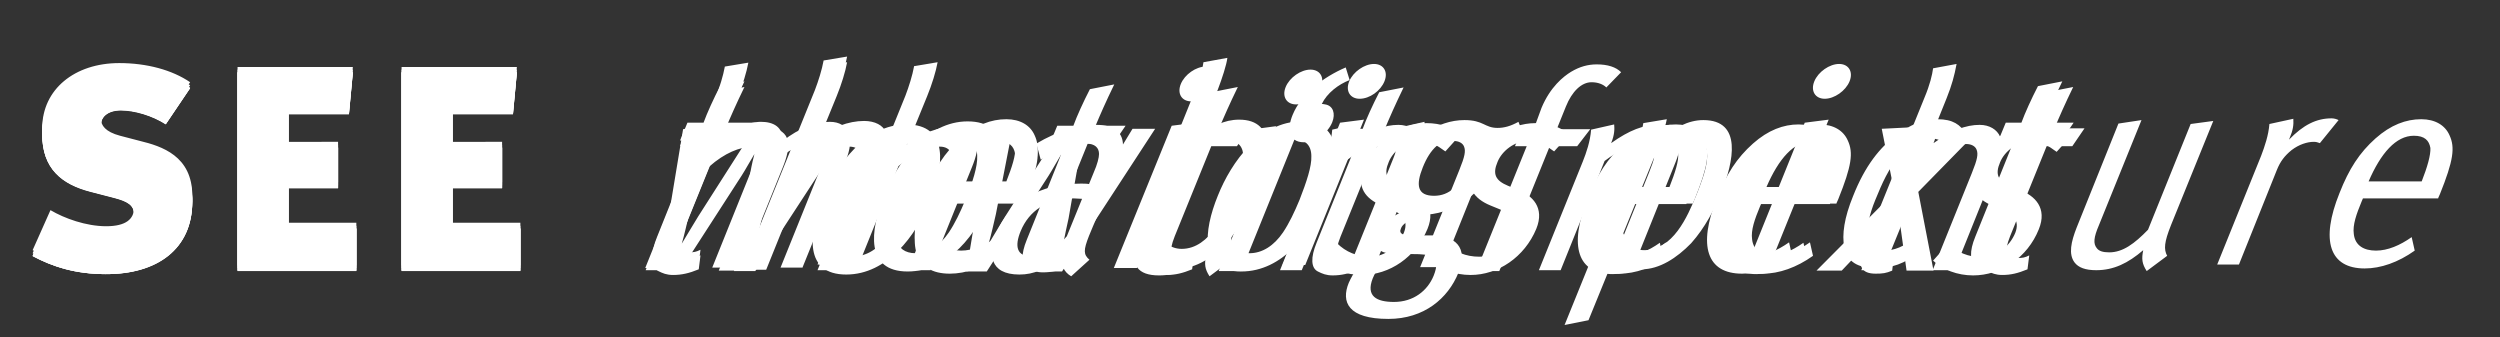
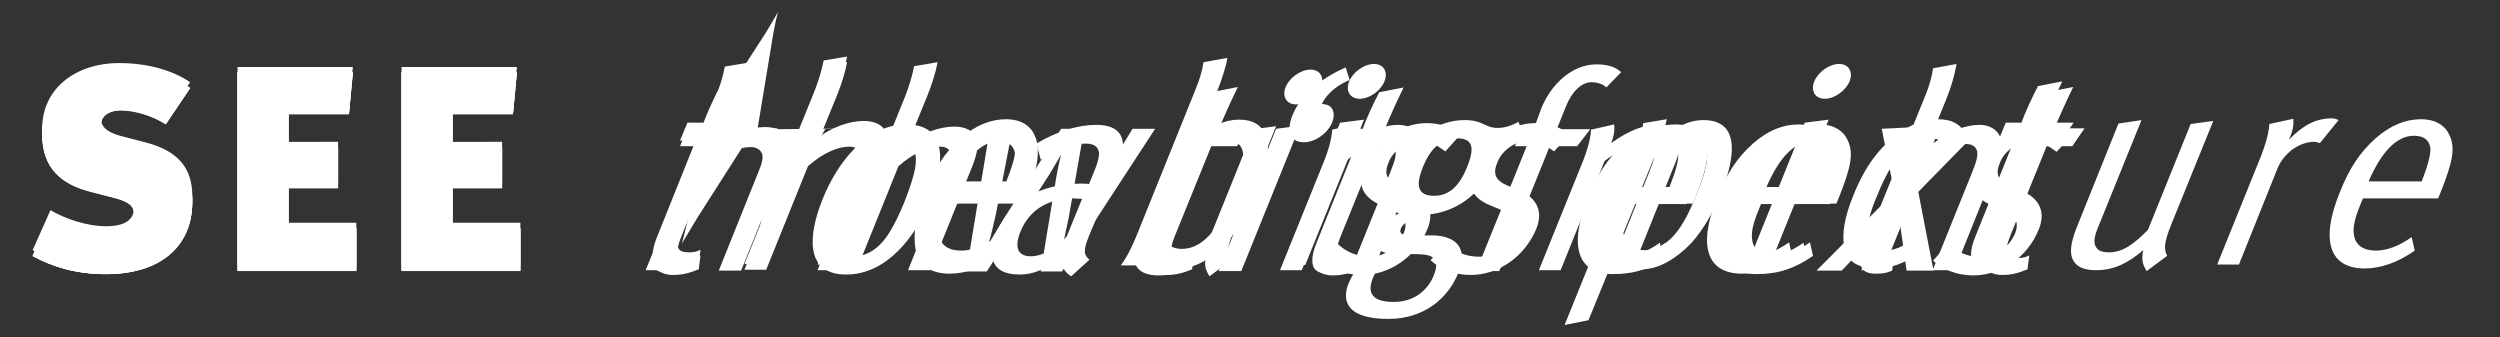
<svg xmlns="http://www.w3.org/2000/svg" version="1.1" x="0px" y="0px" viewBox="0 0 574.6 77.5" style="enable-background:new 0 0 574.6 77.5;" xml:space="preserve">
  <rect x="0" y="0" width="574.6" height="77.5" fill="#333333" stroke="none" />
  <style type="text/css">
	.st0{fill:#FFFFFF;}
</style>
  <g id="SEE_motion">
    <g>
-       <path class="st0" d="M331.5,61.6l10-24.9c0.9-2.2,1.3-4.3,0.5-5.9c-0.7-1.6-2.4-2.7-4.7-2.7c-3.1,0-6.4,1.2-10.6,4.2    c0.8-1.9,0.8-3.3,0.7-4.3l-5.3,1.2c-0.2,2.7-1.1,5.3-1.9,7.3l-10.1,25h5l10.1-25.1c3.1-2.4,6.8-4,8.9-4c1.2,0,2.1,0.5,2.4,1.3    c0.4,1,0.2,2.2-1.1,5.4l-9,22.3H331.5z M298.7,45.9c-1.2,2.9-2.4,5.4-3.8,7.5c-2.1,3.1-4.8,4.8-7.7,4.8c-2.4,0-4-1.2-4.2-3.1    c-0.2-2.2,1.1-6.7,2.7-10.8c1.4-3.5,3.1-6.7,4.9-8.8c1.8-2.2,4.4-3.5,6.8-3.5c2.4,0,4,1.2,4,3.9C301.5,38.2,300.3,41.8,298.7,45.9     M304.5,45.6c3.3-8.1,4.5-17.7-5.4-17.7c-9.4,0-16.1,9.3-19.2,17.1c-3.3,8.1-4.3,17.4,5.4,17.4C294.8,62.4,301.3,53.6,304.5,45.6     M279.5,19.3c0.9-2.2-0.2-4-2.4-4c-2.2,0-4.8,1.8-5.7,4c-0.9,2.2,0.2,4,2.4,4C276.1,23.3,278.6,21.6,279.5,19.3 M261.3,61.6    l13.5-33.4l-5.5,0.7L256,61.6H261.3z M245.6,61.3l0.4-3.2c-1,0.5-1.5,0.6-2.7,0.6c-2.7,0-3.2-1.2-1.7-5l8.4-20.7h5.9l2.8-4.1h-6.9    c1-2.4,2.4-5.6,4.3-9.5l-5.6,1.1c-1.5,2.9-3,6.2-3.8,8.4H243l-1.7,4.1h3.6L236,55.1c-1.4,3.4-1.3,5.8,0.3,6.6    c1,0.5,1.9,0.9,3.4,0.9C241.7,62.6,243.4,62.2,245.6,61.3 M221.9,45.9c-1.2,2.9-2.4,5.4-3.8,7.5c-2.1,3.1-4.8,4.8-7.7,4.8    c-2.4,0-4-1.2-4.2-3.1c-0.2-2.2,1.1-6.7,2.7-10.8c1.4-3.5,3.1-6.7,4.9-8.8c1.8-2.2,4.4-3.5,6.8-3.5c2.4,0,4,1.2,4,3.9    C224.7,38.2,223.6,41.8,221.9,45.9 M227.8,45.6c3.3-8.1,4.5-17.7-5.4-17.7c-9.4,0-16.1,9.3-19.2,17.1c-3.3,8.1-4.3,17.4,5.4,17.4    C218.1,62.4,224.6,53.6,227.8,45.6 M184.4,61.6l10-24.7c2.1-5.1,0.8-8.9-3.7-8.9c-3.1,0-7,1.4-10.8,4.4c0.1-3.2-2.1-4.4-5-4.4    c-3.1,0-7,1.9-10,4.3c0.6-1.5,0.8-2.7,0.8-4.3l-5.5,1.4c-0.1,1.8-0.6,4.1-1.8,7.1l-10.1,25.1h4.9l10.2-25.1c4-2.7,6.3-3.7,8.3-3.7    c1.3,0,2.1,0.2,2.4,1c0.3,0.9-0.2,2.3-0.9,4.1l-9.5,23.6h5.1l10.2-25.2c3.9-2.7,6.2-3.8,8.6-3.8c2.3,0,2.9,1.5,1.6,4.7l-9.8,24.3    H184.4z M119.6,61.6v-9.7H104v-9.3h11.4v-9.3H104v-7.7h13.9l0.9-9.6H92.3v45.6H119.6z M81.9,61.6v-9.7H66.3v-9.3h11.4v-9.3H66.3    v-7.7h13.9l0.9-9.6H54.6v45.6H81.9z M44.2,45.7c0-9.2-7.1-11.4-12-12.6l-4.6-1.2c-3.4-0.9-4.4-2.4-4.4-3.9c0-1.8,1.6-3.3,4.6-3.3    c3.1,0,7.2,1.2,10.3,3.2l5.6-8.3c-4.1-2.8-9.9-4.4-16.3-4.4c-10.2,0-17.7,6-17.7,15c0,7.9,4.5,11.5,11.1,13.2l5.4,1.4    c3.1,0.8,4.6,1.7,4.6,3.7c0,2.5-1.8,4.2-6.4,4.2c-4.6,0-9.6-1.8-12.8-3.7l-4.1,9.2c4.6,2.4,9.9,4.1,16.8,4.1    C36.1,62.4,44.2,56.6,44.2,45.7" />
-     </g>
+       </g>
  </g>
  <g id="SEE_the_big_picture">
    <g>
      <path class="st0" d="M556.6,41.7h-12.2c2.8-6.5,6.3-10.5,10.4-10.5c2.5,0,3.5,1.1,3.8,2.8C558.7,35.6,557.9,38.4,556.6,41.7     M560.4,45.5l0.4-0.9c3.1-7.7,3.5-10.7,2.2-13.5c-1-2.3-3.3-3.7-6.5-3.7c-3.5,0-7,1.3-10.5,4.4c-3.7,3.3-6.1,7-8.3,12.6    c-4.4,10.9-2.3,17.3,5.8,17.3c3.7,0,7.7-1.4,11.5-4.1l-0.7-3.1c-2.7,1.9-5.5,3.1-8.2,3.1c-2.7,0-4.8-1.1-5.1-3.8    c-0.3-2.1,0.6-4.6,1.8-7.5l0.3-0.7H560.4z M537.5,27.6c-0.4-0.2-1-0.4-1.6-0.4c-3.5,0-6.5,1.5-9.8,4.9l0.2-0.5    c0.7-1.6,0.9-2.9,0.8-4.3l-5.5,1.2c-0.2,2.6-1.1,5.2-1.9,7.3l-10.1,25h5l8.7-21.7c0.8-2,1.8-3.3,3.4-4.6c1.7-1.3,3.6-1.9,5.1-1.9    c0.5,0,0.9,0.1,1.4,0.3L537.5,27.6z M498.1,58.8c-0.8-1.5-0.7-3.1,0.9-7.1l9.7-23.9l-5.2,0.7l-9.8,24.3c-3.1,3.2-5.8,5.2-8.9,5.2    c-1.5,0-2.4-0.3-2.9-1c-0.8-1-0.7-2.4,0.5-5.2l9.8-24.2l-5.3,0.8l-9.6,23.9c-1.3,3.3-1.9,6.1-0.5,8c0.9,1.2,2.5,1.8,5,1.8    c4,0,7.3-1.6,10.8-4.6c-0.4,2-0.3,3.1,0.8,4.8L498.1,58.8z M463.5,60.6l0.4-3.2c-1,0.5-1.5,0.6-2.7,0.6c-2.7,0-3.2-1.2-1.7-5    l8.4-20.7h5.9l2.8-4.1h-6.9c1-2.4,2.4-5.6,4.3-9.5l-5.6,1.1c-1.5,2.9-3,6.2-3.8,8.4h-3.6l-1.7,4.1h3.6l-8.9,22.1    c-1.4,3.4-1.3,5.8,0.3,6.6c1,0.5,1.9,0.9,3.4,0.9C459.7,62,461.4,61.5,463.5,60.6 M441.7,57.6l-1.5-3.1c-2.5,2.2-4.9,3.1-7.2,3.1    c-4.5,0-4.7-5-2-11.6c1.6-3.9,3-7.2,5.8-10.5c2.1-2.4,4.3-3.7,6.6-3.7c2.2,0,3.4,0.7,4.5,2.3l3.9-3.4c-1.2-2-2.9-3.3-6.5-3.3    c-3.1,0-6.3,1.2-9.5,3.7c-3.7,2.8-7.1,6.9-9.9,14c-2,4.9-2.6,8.8-2,11.8c0.7,3.3,3.1,4.7,7.2,4.7    C434.6,61.7,437.7,60.7,441.7,57.6 M425.1,18.7c0.9-2.2-0.2-4-2.4-4c-2.2,0-4.8,1.8-5.7,4c-0.9,2.2,0.2,4,2.4,4    C421.6,22.7,424.2,20.9,425.1,18.7 M406.8,60.9l13.5-33.4l-5.5,0.7l-13.2,32.7H406.8z M389.9,44.8c-2.1,5.1-5.4,12.7-12,12.7    c-2.8,0-3.9-1.8-4.8-3.9l7-17.2c2.9-2.4,5.5-4.2,8.8-4.2C394.9,32.2,391.7,40.3,389.9,44.8 M395.6,44.3c2.9-7.2,4.9-16.7-4.1-16.7    c-3.5,0-6.7,1.8-9.9,4.4c0.6-1.5,1.3-3.3,1.5-4.6l-5.4,0.9c-0.4,2.4-1.3,5-2.3,7.4l-15.8,39l5.5-1.1l6.2-15.2c1.3,2,2.9,3.5,6,3.5    c4.1,0,8.1-2.6,11.4-6C391.9,52.3,394,48.2,395.6,44.3 M337.2,38.4c-1.7,4.2-4,6.6-7.6,6.6c-3.9,0-4.2-2.5-2.6-6.5    c1.7-4.3,4.2-6.7,7.9-6.7C338.7,31.8,338.9,34.1,337.2,38.4 M350.4,31.5L349,28c-1.8,1-3.3,1.4-4.8,1.4c-3,0-3.2-1.8-7.6-1.8    c-6.3,0-12.6,4.3-15.3,11.1c-1.7,4.3-0.5,8,2.7,9.4c-4.3,1.4-6.4,3.2-7.4,5.6c-1.2,2.9,0.2,4.6,3.7,4.6c1.5,0,2.5,0.1,4.4,0.1    c3.9,0,6.7,0.3,4.8,5c-1.4,3.4-4.6,6-9.1,6c-4,0-6.5-1.3-4.9-5.4c0.4-1,1.1-2.2,1.8-2.9l-5.3,0.4c-0.9,1.3-1.5,2.4-2,3.5    c-1.8,4.4-0.2,8.3,9.1,8.3c8.2,0,13.7-4.7,16.1-10.6c2.4-5.9-0.8-8.6-6.2-8.6h-5c-1.3,0-2.6-0.3-2-1.6c0.3-0.9,1.5-1.8,4.4-3.1    c7.9,0,14-4.8,16.5-11c0.8-2.1,0.9-3.9,0.5-5.4c0.3,0.1,1,0.3,1.8,0.3C346.8,33.1,348.3,32.8,350.4,31.5 M318.2,18.7    c0.9-2.2-0.2-4-2.4-4c-2.2,0-4.8,1.8-5.7,4c-0.9,2.2,0.2,4,2.4,4C314.8,22.7,317.3,20.9,318.2,18.7 M300,60.9l13.5-33.4l-5.5,0.7    l-13.2,32.7H300z M283.7,43.9c-1.9,4.7-5.5,13.3-12.1,13.3c-2.5,0-4.5-1.6-5-3.6l7-17.4c2.3-2.2,5.5-3.9,8.2-3.9    C288,32.2,285.5,39.2,283.7,43.9 M289.1,44.1c2.9-7.1,4.5-16.6-4.3-16.6c-3.4,0-6.3,1.5-9.5,4.1c0.5-1.1,1-2.2,1.5-3.3l3.1-7.7    c1-2.6,2-5.7,2.2-7.3l-5.5,1c-0.2,1.6-0.8,3.9-2,6.7l-12.9,32c-1,2.5-2.3,5.6-4.1,8h4.9c0.9-1.1,1.5-2,2.1-3.3    c0.7,2.7,2.7,4.1,5.9,4.1C279.5,61.7,286.3,51.1,289.1,44.1 M231.3,41.7h-12.2c2.8-6.5,6.3-10.5,10.4-10.5c2.5,0,3.5,1.1,3.8,2.8    C233.5,35.6,232.6,38.4,231.3,41.7 M235.2,45.5l0.4-0.9c3.1-7.7,3.5-10.7,2.2-13.5c-1-2.3-3.3-3.7-6.5-3.7c-3.5,0-7,1.3-10.5,4.4    c-3.7,3.3-6.1,7-8.3,12.6c-4.4,10.9-2.3,17.3,5.8,17.3c3.7,0,7.7-1.4,11.5-4.1l-0.7-3.1c-2.7,1.9-5.5,3.1-8.2,3.1    c-2.7,0-4.8-1.1-5.1-3.8c-0.3-2.1,0.6-4.6,1.8-7.5l0.3-0.7H235.2z M193,60.9l9.6-23.8c0.9-2.2,1.7-4.9,1-6.7    c-0.6-1.6-2.5-2.6-5-2.6c-3.6,0-7.5,1.5-11,4.1c0.7-1.3,1.2-2.5,1.8-4l2.9-7.1c1.1-2.7,2-5.6,2.4-7.8l-5.4,0.9    c-0.4,2.2-1.2,4.7-2,6.8l-16.2,40h5l9.6-23.8c3.6-3.2,7.1-4.5,9.5-4.5c1.4,0,2.2,0.6,2.6,1.4c0.4,0.9,0.1,2.3-0.9,4.6l-9,22.4H193    z M160.6,60.6l0.4-3.2c-1,0.5-1.5,0.6-2.7,0.6c-2.7,0-3.2-1.2-1.7-5l8.4-20.7h5.9l2.8-4.1h-6.9c1-2.4,2.4-5.6,4.3-9.5l-5.6,1.1    c-1.5,2.9-3,6.2-3.8,8.4H158l-1.7,4.1h3.6L151,54.5c-1.4,3.4-1.3,5.8,0.3,6.6c1,0.5,1.9,0.9,3.4,0.9    C156.7,62,158.4,61.5,160.6,60.6 M119.6,60.9v-9.7H104v-9.3h11.4v-9.3H104V25h13.9l0.9-9.6H92.3v45.6H119.6z M81.9,60.9v-9.7H66.3    v-9.3h11.4v-9.3H66.3V25h13.9l0.9-9.6H54.6v45.6H81.9z M44.2,45c0-9.2-7.1-11.4-12-12.6l-4.6-1.2c-3.4-0.9-4.4-2.4-4.4-3.9    c0-1.8,1.6-3.3,4.6-3.3c3.1,0,7.2,1.2,10.3,3.2l5.6-8.3c-4.1-2.8-9.9-4.4-16.3-4.4c-10.2,0-17.7,6-17.7,15    c0,7.9,4.5,11.5,11.1,13.2l5.4,1.4c3.1,0.8,4.6,1.7,4.6,3.7c0,2.5-1.8,4.2-6.4,4.2c-4.6,0-9.6-1.8-12.8-3.7l-4.1,9.2    c4.6,2.4,9.9,4.1,16.8,4.1C36.1,61.7,44.2,56,44.2,45" />
    </g>
  </g>
  <g id="See_the_unseen">
    <g>
      <path class="st0" d="M449.2,62.2l10-24.9c0.9-2.2,1.3-4.3,0.5-5.9c-0.7-1.6-2.4-2.7-4.7-2.7c-3.1,0-6.4,1.2-10.6,4.2    c0.8-1.9,0.8-3.3,0.7-4.3l-5.3,1.2c-0.2,2.7-1.1,5.3-1.9,7.3l-10.1,25h5L443,37.1c3.1-2.4,6.8-4,8.9-4c1.2,0,2.1,0.5,2.4,1.3    c0.4,1,0.2,2.2-1.1,5.4l-9,22.3H449.2z M418.3,43H406c2.8-6.5,6.3-10.5,10.4-10.5c2.5,0,3.5,1.1,3.8,2.8    C420.4,36.8,419.6,39.6,418.3,43 M422.1,46.7l0.4-0.9c3.1-7.7,3.5-10.7,2.2-13.5c-1-2.3-3.3-3.7-6.5-3.7c-3.5,0-7,1.3-10.5,4.4    c-3.7,3.3-6.1,7-8.3,12.6c-4.4,10.9-2.3,17.3,5.8,17.3c3.7,0,7.7-1.4,11.5-4.1l-0.7-3.1c-2.7,1.9-5.5,3.1-8.2,3.1    c-2.7,0-4.8-1.1-5.1-3.8c-0.3-2.1,0.6-4.6,1.8-7.5l0.3-0.7H422.1z M385.2,43H373c2.8-6.5,6.3-10.5,10.4-10.5    c2.5,0,3.5,1.1,3.8,2.8C387.4,36.8,386.5,39.6,385.2,43 M389.1,46.7l0.4-0.9c3.1-7.7,3.5-10.7,2.2-13.5c-1-2.3-3.3-3.7-6.5-3.7    c-3.5,0-7,1.3-10.5,4.4c-3.7,3.3-6.1,7-8.3,12.6c-4.4,10.9-2.3,17.3,5.8,17.3c3.7,0,7.7-1.4,11.5-4.1l-0.7-3.1    c-2.7,1.9-5.5,3.1-8.2,3.1c-2.7,0-4.8-1.1-5.1-3.8c-0.3-2.1,0.6-4.6,1.8-7.5l0.3-0.7H389.1z M353.1,52.6c2-4.9-0.9-7.7-4.3-9    l-2.2-0.9c-2.9-1.2-3.6-2.7-2.4-5.5c1-2.5,3.9-4.8,7-4.8c2.5,0,4.1,1,6,2.4l3.5-3.9c-1.8-1.6-4.6-2.6-7.8-2.6    c-6,0-11.9,4.1-14.4,10.1c-1.9,4.6,0.4,7.3,4,8.8l2.2,0.9c2.4,1,4.1,2.4,3,5.3c-1.3,3.2-4.4,5.6-7.7,5.6c-3.1,0-5.7-1.1-7.7-3.1    l-3.5,3.9c2.2,2.1,5.6,3.4,9.2,3.4C344.3,63.2,350.4,59.1,353.1,52.6 M315.6,62.2l10-24.9c0.9-2.2,1.3-4.3,0.5-5.9    c-0.7-1.6-2.4-2.7-4.7-2.7c-3.1,0-6.4,1.2-10.6,4.2c0.8-1.9,0.8-3.3,0.7-4.3l-5.3,1.2c-0.2,2.7-1.1,5.3-1.9,7.3l-10.1,25h5    l10.1-25.1c3.1-2.4,6.8-4,8.9-4c1.2,0,2.1,0.5,2.4,1.3c0.4,1,0.2,2.2-1.1,5.4l-9,22.3H315.6z M282.7,60c-0.8-1.5-0.7-3.1,0.9-7.1    l9.7-23.9l-5.2,0.7l-9.8,24.3c-3.1,3.2-5.8,5.2-8.9,5.2c-1.5,0-2.4-0.3-2.9-1c-0.8-1-0.7-2.4,0.5-5.2l9.8-24.2l-5.3,0.8l-9.6,23.9    c-1.3,3.3-1.9,6.1-0.5,8c0.9,1.2,2.5,1.8,5,1.8c4,0,7.3-1.6,10.8-4.6c-0.4,2-0.3,3.1,0.8,4.8L282.7,60z M231.3,43h-12.2    c2.8-6.5,6.3-10.5,10.4-10.5c2.5,0,3.5,1.1,3.8,2.8C233.5,36.8,232.6,39.6,231.3,43 M235.2,46.7l0.4-0.9    c3.1-7.7,3.5-10.7,2.2-13.5c-1-2.3-3.3-3.7-6.5-3.7c-3.5,0-7,1.3-10.5,4.4c-3.7,3.3-6.1,7-8.3,12.6c-4.4,10.9-2.3,17.3,5.8,17.3    c3.7,0,7.7-1.4,11.5-4.1l-0.7-3.1c-2.7,1.9-5.5,3.1-8.2,3.1c-2.7,0-4.8-1.1-5.1-3.8c-0.3-2.1,0.6-4.6,1.8-7.5l0.3-0.7H235.2z     M193,62.2l9.6-23.8c0.9-2.2,1.7-4.9,1-6.7c-0.6-1.6-2.5-2.6-5-2.6c-3.6,0-7.5,1.5-11,4.1c0.7-1.3,1.2-2.5,1.8-4l2.9-7.1    c1.1-2.7,2-5.6,2.4-7.8l-5.4,0.9c-0.4,2.2-1.2,4.7-2,6.8l-16.2,40h5l9.6-23.8c3.6-3.2,7.1-4.5,9.5-4.5c1.4,0,2.2,0.6,2.6,1.4    c0.4,0.9,0.1,2.3-0.9,4.6l-9,22.4H193z M160.6,61.9l0.4-3.2c-1,0.5-1.5,0.6-2.7,0.6c-2.7,0-3.2-1.2-1.7-5l8.4-20.7h5.9l2.8-4.1    h-6.9c1-2.4,2.4-5.6,4.3-9.5l-5.6,1.1c-1.5,2.9-3,6.2-3.8,8.4H158l-1.7,4.1h3.6L151,55.7c-1.4,3.4-1.3,5.8,0.3,6.6    c1,0.5,1.9,0.9,3.4,0.9C156.7,63.2,158.4,62.8,160.6,61.9 M119.6,62.2v-9.7H104v-9.3h11.4v-9.3H104v-7.7h13.9l0.9-9.6H92.3v45.6    H119.6z M81.9,62.2v-9.7H66.3v-9.3h11.4v-9.3H66.3v-7.7h13.9l0.9-9.6H54.6v45.6H81.9z M44.2,46.3c0-9.2-7.1-11.4-12-12.6l-4.6-1.2    c-3.4-0.9-4.4-2.4-4.4-3.9c0-1.8,1.6-3.3,4.6-3.3c3.1,0,7.2,1.2,10.3,3.2l5.6-8.3c-4.1-2.8-9.9-4.4-16.3-4.4    c-10.2,0-17.7,6-17.7,15c0,7.9,4.5,11.5,11.1,13.2l5.4,1.4c3.1,0.8,4.6,1.7,4.6,3.7c0,2.5-1.8,4.2-6.4,4.2    c-4.6,0-9.6-1.8-12.8-3.7l-4.1,9.2C12,61.3,17.4,63,24.3,63C36.1,63,44.2,57.2,44.2,46.3" />
    </g>
  </g>
  <g id="SEE_how_it_feels">
    <g>
      <path class="st0" d="M468.6,52.7c2-4.9-0.9-7.7-4.3-9l-2.2-0.9c-2.9-1.2-3.6-2.7-2.4-5.5c1-2.5,3.9-4.8,7-4.8c2.5,0,4.1,1,6,2.4    l3.5-3.9c-1.8-1.6-4.6-2.6-7.8-2.6c-6,0-11.9,4.1-14.4,10.1c-1.9,4.6,0.4,7.3,4,8.8l2.2,0.9c2.4,1,4.1,2.4,3,5.3    c-1.3,3.2-4.4,5.6-7.7,5.6c-3.1,0-5.7-1.1-7.7-3.1l-3.5,3.9c2.2,2.1,5.6,3.4,9.2,3.4C459.9,63.3,466,59.2,468.6,52.7 M434.9,62.2    l0.4-3.5c-0.4,0.1-0.6,0.1-0.8,0.1c-1.4,0-1.4-0.8-0.2-3.7l13.1-32.5c1.2-3,1.8-5.2,2.3-7.9l-5.4,1c-0.2,1.5-0.7,3.7-2,6.8    l-13.7,33.8c-1,2.6-1.3,4.1-0.7,5.2c0.5,1,1.6,1.4,3.2,1.4C432.7,62.9,433.5,62.8,434.9,62.2 M416.8,43h-12.2    c2.8-6.5,6.3-10.5,10.4-10.5c2.5,0,3.5,1.1,3.8,2.8C418.9,36.9,418,39.7,416.8,43 M420.6,46.8l0.4-0.9c3.1-7.7,3.5-10.7,2.2-13.5    c-1-2.3-3.3-3.7-6.5-3.7c-3.5,0-7,1.3-10.5,4.4c-3.7,3.3-6.1,7-8.3,12.6c-4.4,10.9-2.3,17.3,5.8,17.3c3.7,0,7.7-1.4,11.5-4.1    l-0.7-3.1c-2.7,1.9-5.5,3.1-8.2,3.1c-2.7,0-4.8-1.1-5.1-3.8c-0.3-2.1,0.6-4.6,1.8-7.5l0.3-0.7H420.6z M383.7,43h-12.2    c2.8-6.5,6.3-10.5,10.4-10.5c2.5,0,3.5,1.1,3.8,2.8C385.9,36.9,385,39.7,383.7,43 M387.6,46.8l0.4-0.9c3.1-7.7,3.5-10.7,2.2-13.5    c-1-2.3-3.3-3.7-6.5-3.7c-3.5,0-7,1.3-10.5,4.4c-3.7,3.3-6.1,7-8.3,12.6c-4.4,10.9-2.3,17.3,5.8,17.3c3.7,0,7.7-1.4,11.5-4.1    l-0.7-3.1c-2.7,1.9-5.5,3.1-8.2,3.1c-2.7,0-4.8-1.1-5.1-3.8c-0.3-2.1,0.6-4.6,1.8-7.5l0.3-0.7H387.6z M372.6,16.6    c-1.2-1.2-3.1-1.8-5.6-1.8c-2,0-3.9,0.5-5.9,1.7c-1.8,1.1-4.8,3.5-6.8,8.3c-0.2,0.5-1.3,3.5-1.8,4.9h-2.7l-1.6,3.9h2.7l-11.6,28.7    h5.3l11.6-28.7h6.3l3-3.9h-7.7l2.1-5.2c1.4-3.5,3.6-5.6,5.9-5.6c1.5,0,2.7,0.5,3.4,1.2L372.6,16.6z M312.1,62l0.4-3.2    c-1,0.5-1.5,0.6-2.7,0.6c-2.7,0-3.2-1.2-1.7-5l8.4-20.7h5.9l2.8-4.1h-6.9c1-2.4,2.4-5.6,4.3-9.5l-5.6,1.1c-1.5,2.9-3,6.2-3.8,8.4    h-3.6l-1.7,4.1h3.6l-8.9,22.1c-1.4,3.4-1.3,5.8,0.3,6.6c1,0.5,1.9,0.9,3.4,0.9C308.3,63.3,310,62.9,312.1,62 M303.6,20    c0.9-2.2-0.2-4-2.4-4s-4.8,1.8-5.7,4c-0.9,2.2,0.2,4,2.4,4C300.1,24,302.7,22.2,303.6,20 M285.3,62.3l13.5-33.4l-5.5,0.7    l-13.2,32.7H285.3z M265.5,29.6h-5.2l-12.6,20.7c-0.5,0.7-2.6,4.6-3.4,6.1c0.5-2.6,0.9-4.4,1.3-6.2l3.6-20.6h-5.3L231,49.8    c-0.7,1.2-2.7,4.4-3.8,6.3c0.6-2,1.3-5.2,1.7-6.9l4-20.5l-5.4,1.1l-5.4,32.6h4.7l14.2-22c0.9-1.4,1.8-3.1,2.9-4.9    c-0.7,2.7-0.8,3.6-1.1,5.1l-3.6,21.8h4.9L265.5,29.6z M207.8,46.6c-1.2,2.9-2.4,5.4-3.8,7.5c-2.1,3.1-4.8,4.8-7.7,4.8    c-2.4,0-4-1.2-4.2-3.1c-0.2-2.2,1.1-6.7,2.7-10.8c1.4-3.5,3.1-6.7,4.9-8.8c1.8-2.2,4.4-3.5,6.8-3.5c2.4,0,4,1.2,4,3.9    C210.6,38.9,209.4,42.5,207.8,46.6 M213.7,46.3c3.3-8.1,4.5-17.7-5.4-17.7c-9.4,0-16.1,9.3-19.2,17.1c-3.3,8.1-4.3,17.4,5.4,17.4    C203.9,63.1,210.5,54.2,213.7,46.3 M170.3,62.3l9.6-23.8c0.9-2.2,1.7-4.9,1-6.7c-0.6-1.6-2.5-2.6-5-2.6c-3.6,0-7.5,1.5-11,4.1    c0.7-1.3,1.2-2.5,1.8-4l2.9-7.1c1.1-2.7,2-5.6,2.4-7.8l-5.4,0.9c-0.4,2.2-1.2,4.7-2,6.8l-16.2,40h5l9.6-23.8    c3.6-3.2,7.1-4.5,9.5-4.5c1.4,0,2.2,0.6,2.6,1.4c0.4,0.9,0.1,2.3-0.9,4.6l-9,22.4H170.3z M119.6,62.3v-9.7H104v-9.3h11.4V34H104    v-7.7h13.9l0.9-9.6H92.3v45.6H119.6z M81.9,62.3v-9.7H66.3v-9.3h11.4V34H66.3v-7.7h13.9l0.9-9.6H54.6v45.6H81.9z M44.2,46.4    c0-9.2-7.1-11.4-12-12.6l-4.6-1.2c-3.4-0.9-4.4-2.4-4.4-3.9c0-1.8,1.6-3.3,4.6-3.3c3.1,0,7.2,1.2,10.3,3.2l5.6-8.3    c-4.1-2.8-9.9-4.4-16.3-4.4c-10.2,0-17.7,6-17.7,15c0,7.9,4.5,11.5,11.1,13.2l5.4,1.4c3.1,0.8,4.6,1.7,4.6,3.7    c0,2.5-1.8,4.2-6.4,4.2c-4.6,0-9.6-1.8-12.8-3.7l-4.1,9.2c4.6,2.4,9.9,4.1,16.8,4.1C36.1,63.1,44.2,57.3,44.2,46.4" />
    </g>
  </g>
  <g id="See_whats_next">
    <g>
-       <path class="st0" d="M466,61.9l0.4-3.2c-1,0.5-1.5,0.6-2.7,0.6c-2.7,0-3.2-1.2-1.7-5l8.4-20.7h5.9l2.8-4.1h-6.9    c1-2.4,2.4-5.6,4.3-9.5l-5.6,1.1c-1.5,2.9-3,6.2-3.8,8.4h-3.6l-1.7,4.1h3.6l-8.9,22.1c-1.4,3.4-1.3,5.8,0.3,6.6    c1,0.5,1.9,0.9,3.4,0.9C462.2,63.2,463.8,62.8,466,61.9 M444.4,62.2l-3.5-18.1l14.4-14.7h-5.8l-9.8,10.9l-1.2-11l-6,0.3l2.9,14.6    l-17.9,18h5.8l13-13.7l1.9,13.7H444.4z M413.5,43h-12.2c2.8-6.5,6.3-10.5,10.4-10.5c2.5,0,3.5,1.1,3.8,2.8    C415.6,36.8,414.8,39.6,413.5,43 M417.3,46.7l0.4-0.9c3.1-7.7,3.5-10.7,2.2-13.5c-1-2.3-3.3-3.7-6.5-3.7c-3.5,0-7,1.3-10.5,4.4    c-3.7,3.3-6.1,7-8.3,12.6c-4.4,10.9-2.3,17.3,5.8,17.3c3.7,0,7.7-1.4,11.5-4.1l-0.7-3.1c-2.7,1.9-5.5,3.1-8.2,3.1    c-2.7,0-4.8-1.1-5.1-3.8c-0.3-2.1,0.6-4.6,1.8-7.5l0.3-0.7H417.3z M375.1,62.2l10-24.9c0.9-2.2,1.3-4.3,0.5-5.9    c-0.7-1.6-2.4-2.7-4.7-2.7c-3.1,0-6.4,1.2-10.6,4.2c0.8-1.9,0.8-3.3,0.7-4.3l-5.3,1.2c-0.2,2.7-1.1,5.3-1.9,7.3l-10.1,25h5    l10.1-25.1c3.1-2.4,6.8-4,8.9-4c1.2,0,2.1,0.5,2.4,1.3c0.4,1,0.2,2.2-1.1,5.4l-9,22.3H375.1z M328.1,52.6c2-4.9-0.9-7.7-4.3-9    l-2.2-0.9c-2.9-1.2-3.6-2.7-2.4-5.5c1-2.5,3.9-4.8,7-4.8c2.5,0,4.1,1,6,2.4l3.5-3.9c-1.8-1.6-4.6-2.6-7.8-2.6    c-6,0-11.9,4.1-14.4,10.1c-1.9,4.6,0.4,7.3,4,8.8l2.2,0.9c2.4,1,4.1,2.4,3,5.3c-1.3,3.2-4.4,5.6-7.7,5.6c-3.1,0-5.7-1.1-7.7-3.1    l-3.5,3.9c2.2,2.1,5.6,3.4,9.2,3.4C319.4,63.2,325.4,59.1,328.1,52.6 M310.2,18.4l-0.9-2.9c-5.1,2.2-10.2,6-12.2,10.9    c-1.3,3.1-1,6.3,2.6,6.3c2.6,0,5.5-2.1,6.5-4.6c0.8-2,0.2-3.8-1.6-4.1c-0.4-0.1-0.7-0.1-0.8-0.1C305,21.4,307.6,19.4,310.2,18.4     M274,61.9l0.4-3.2c-1,0.5-1.5,0.6-2.7,0.6c-2.7,0-3.2-1.2-1.7-5l8.4-20.7h5.9l2.8-4.1h-6.9c1-2.4,2.4-5.6,4.3-9.5l-5.6,1.1    c-1.5,2.9-3,6.2-3.8,8.4h-3.6l-1.7,4.1h3.6l-8.9,22.1c-1.4,3.4-1.3,5.8,0.3,6.6c1,0.5,1.9,0.9,3.4,0.9    C270.1,63.2,271.8,62.8,274,61.9 M245.2,54.3c-2.3,2.8-5.6,4.6-8.3,4.6c-3.1,0-3.8-2.2-2.3-5.8c1.9-4.6,6-7.5,12.2-7.5    c0.5,0,1.5,0.1,1.9,0.1L245.2,54.3z M250.4,59.7c-1.4-1.2-1.4-2.2-0.1-5.5c0.4-1.1,4.7-10.9,6.2-14.7c0.7-1.7,1.5-3.9,1.6-5.6    c0.2-3.4-1.9-5.2-6.1-5.2c-4.2,0-8.9,1.4-13.8,4.3l1,3.7c2.7-1.9,7.2-3.7,10.4-3.7c2.1,0,3,1,3,2.4c0,0.8-0.4,2.4-1.2,4.2    l-1.1,2.7c-0.5-0.1-1.5-0.1-1.9-0.1c-9.4,0-16.5,4.2-19.4,11.4c-1.9,4.6-1.7,9.5,5.3,9.5c3.3,0,6.1-1.2,9.8-4.2    c-0.3,2,0.4,3.6,2.1,4.6L250.4,59.7z M213.8,62.2l9.6-23.8c0.9-2.2,1.7-4.9,1-6.7c-0.6-1.6-2.5-2.6-5-2.6c-3.6,0-7.5,1.5-11,4.1    c0.7-1.3,1.2-2.5,1.8-4l2.9-7.1c1.1-2.7,2-5.6,2.4-7.8l-5.4,0.9c-0.4,2.2-1.2,4.7-2,6.8l-16.2,40h5l9.6-23.8    c3.6-3.2,7.1-4.5,9.5-4.5c1.4,0,2.2,0.6,2.6,1.4c0.4,0.9,0.1,2.3-0.9,4.6l-9,22.4H213.8z M195,29.5h-5.2l-12.6,20.7    c-0.5,0.7-2.6,4.6-3.4,6.1c0.5-2.6,0.9-4.4,1.3-6.2l3.6-20.6h-5.3l-12.9,20.2c-0.7,1.2-2.7,4.4-3.8,6.3c0.6-2,1.3-5.2,1.7-6.9    l4-20.5l-5.4,1.1l-5.4,32.6h4.7l14.2-22c0.9-1.4,1.8-3.1,2.9-4.9c-0.7,2.7-0.8,3.6-1.1,5.1l-3.6,21.8h4.9L195,29.5z M119.6,62.2    v-9.7H104v-9.3h11.4v-9.3H104v-7.7h13.9l0.9-9.6H92.3v45.6H119.6z M81.9,62.2v-9.7H66.3v-9.3h11.4v-9.3H66.3v-7.7h13.9l0.9-9.6    H54.6v45.6H81.9z M44.2,46.3c0-9.2-7.1-11.4-12-12.6l-4.6-1.2c-3.4-0.9-4.4-2.4-4.4-3.9c0-1.8,1.6-3.3,4.6-3.3    c3.1,0,7.2,1.2,10.3,3.2l5.6-8.3c-4.1-2.8-9.9-4.4-16.3-4.4c-10.2,0-17.7,6-17.7,15c0,7.9,4.5,11.5,11.1,13.2l5.4,1.4    c3.1,0.8,4.6,1.7,4.6,3.7c0,2.5-1.8,4.2-6.4,4.2c-4.6,0-9.6-1.8-12.8-3.7l-4.1,9.2C12,61.3,17.4,63,24.3,63    C36.1,63,44.2,57.2,44.2,46.3" />
+       <path class="st0" d="M466,61.9l0.4-3.2c-1,0.5-1.5,0.6-2.7,0.6c-2.7,0-3.2-1.2-1.7-5l8.4-20.7h5.9l2.8-4.1h-6.9    c1-2.4,2.4-5.6,4.3-9.5l-5.6,1.1c-1.5,2.9-3,6.2-3.8,8.4h-3.6l-1.7,4.1h3.6l-8.9,22.1c-1.4,3.4-1.3,5.8,0.3,6.6    c1,0.5,1.9,0.9,3.4,0.9C462.2,63.2,463.8,62.8,466,61.9 M444.4,62.2l-3.5-18.1l14.4-14.7h-5.8l-9.8,10.9l-1.2-11l-6,0.3l2.9,14.6    l-17.9,18h5.8l13-13.7l1.9,13.7H444.4z M413.5,43h-12.2c2.8-6.5,6.3-10.5,10.4-10.5c2.5,0,3.5,1.1,3.8,2.8    C415.6,36.8,414.8,39.6,413.5,43 M417.3,46.7l0.4-0.9c3.1-7.7,3.5-10.7,2.2-13.5c-1-2.3-3.3-3.7-6.5-3.7c-3.5,0-7,1.3-10.5,4.4    c-3.7,3.3-6.1,7-8.3,12.6c-4.4,10.9-2.3,17.3,5.8,17.3c3.7,0,7.7-1.4,11.5-4.1l-0.7-3.1c-2.7,1.9-5.5,3.1-8.2,3.1    c-2.7,0-4.8-1.1-5.1-3.8c-0.3-2.1,0.6-4.6,1.8-7.5l0.3-0.7H417.3z M375.1,62.2l10-24.9c0.9-2.2,1.3-4.3,0.5-5.9    c-0.7-1.6-2.4-2.7-4.7-2.7c-3.1,0-6.4,1.2-10.6,4.2c0.8-1.9,0.8-3.3,0.7-4.3l-5.3,1.2c-0.2,2.7-1.1,5.3-1.9,7.3l-10.1,25h5    l10.1-25.1c3.1-2.4,6.8-4,8.9-4c1.2,0,2.1,0.5,2.4,1.3c0.4,1,0.2,2.2-1.1,5.4l-9,22.3H375.1z M328.1,52.6c2-4.9-0.9-7.7-4.3-9    l-2.2-0.9c-2.9-1.2-3.6-2.7-2.4-5.5c1-2.5,3.9-4.8,7-4.8c2.5,0,4.1,1,6,2.4l3.5-3.9c-1.8-1.6-4.6-2.6-7.8-2.6    c-6,0-11.9,4.1-14.4,10.1c-1.9,4.6,0.4,7.3,4,8.8l2.2,0.9c2.4,1,4.1,2.4,3,5.3c-1.3,3.2-4.4,5.6-7.7,5.6c-3.1,0-5.7-1.1-7.7-3.1    l-3.5,3.9c2.2,2.1,5.6,3.4,9.2,3.4C319.4,63.2,325.4,59.1,328.1,52.6 M310.2,18.4l-0.9-2.9c-5.1,2.2-10.2,6-12.2,10.9    c-1.3,3.1-1,6.3,2.6,6.3c2.6,0,5.5-2.1,6.5-4.6c0.8-2,0.2-3.8-1.6-4.1c-0.4-0.1-0.7-0.1-0.8-0.1C305,21.4,307.6,19.4,310.2,18.4     M274,61.9l0.4-3.2c-1,0.5-1.5,0.6-2.7,0.6c-2.7,0-3.2-1.2-1.7-5l8.4-20.7h5.9l2.8-4.1h-6.9c1-2.4,2.4-5.6,4.3-9.5l-5.6,1.1    c-1.5,2.9-3,6.2-3.8,8.4h-3.6l-1.7,4.1h3.6l-8.9,22.1c-1.4,3.4-1.3,5.8,0.3,6.6c1,0.5,1.9,0.9,3.4,0.9    C270.1,63.2,271.8,62.8,274,61.9 M245.2,54.3c-2.3,2.8-5.6,4.6-8.3,4.6c-3.1,0-3.8-2.2-2.3-5.8c1.9-4.6,6-7.5,12.2-7.5    c0.5,0,1.5,0.1,1.9,0.1L245.2,54.3z M250.4,59.7c-1.4-1.2-1.4-2.2-0.1-5.5c0.4-1.1,4.7-10.9,6.2-14.7c0.7-1.7,1.5-3.9,1.6-5.6    c0.2-3.4-1.9-5.2-6.1-5.2c-4.2,0-8.9,1.4-13.8,4.3l1,3.7c2.7-1.9,7.2-3.7,10.4-3.7c2.1,0,3,1,3,2.4c0,0.8-0.4,2.4-1.2,4.2    l-1.1,2.7c-0.5-0.1-1.5-0.1-1.9-0.1c-9.4,0-16.5,4.2-19.4,11.4c-1.9,4.6-1.7,9.5,5.3,9.5c3.3,0,6.1-1.2,9.8-4.2    c-0.3,2,0.4,3.6,2.1,4.6L250.4,59.7z M213.8,62.2l9.6-23.8c0.9-2.2,1.7-4.9,1-6.7c-0.6-1.6-2.5-2.6-5-2.6c-3.6,0-7.5,1.5-11,4.1    c0.7-1.3,1.2-2.5,1.8-4l2.9-7.1c1.1-2.7,2-5.6,2.4-7.8l-5.4,0.9c-0.4,2.2-1.2,4.7-2,6.8l-16.2,40h5l9.6-23.8    c3.6-3.2,7.1-4.5,9.5-4.5c1.4,0,2.2,0.6,2.6,1.4c0.4,0.9,0.1,2.3-0.9,4.6l-9,22.4H213.8z M195,29.5h-5.2l-12.6,20.7    c-0.5,0.7-2.6,4.6-3.4,6.1c0.5-2.6,0.9-4.4,1.3-6.2l3.6-20.6h-5.3l-12.9,20.2c-0.7,1.2-2.7,4.4-3.8,6.3c0.6-2,1.3-5.2,1.7-6.9    l4-20.5l-5.4,1.1h4.7l14.2-22c0.9-1.4,1.8-3.1,2.9-4.9c-0.7,2.7-0.8,3.6-1.1,5.1l-3.6,21.8h4.9L195,29.5z M119.6,62.2    v-9.7H104v-9.3h11.4v-9.3H104v-7.7h13.9l0.9-9.6H92.3v45.6H119.6z M81.9,62.2v-9.7H66.3v-9.3h11.4v-9.3H66.3v-7.7h13.9l0.9-9.6    H54.6v45.6H81.9z M44.2,46.3c0-9.2-7.1-11.4-12-12.6l-4.6-1.2c-3.4-0.9-4.4-2.4-4.4-3.9c0-1.8,1.6-3.3,4.6-3.3    c3.1,0,7.2,1.2,10.3,3.2l5.6-8.3c-4.1-2.8-9.9-4.4-16.3-4.4c-10.2,0-17.7,6-17.7,15c0,7.9,4.5,11.5,11.1,13.2l5.4,1.4    c3.1,0.8,4.6,1.7,4.6,3.7c0,2.5-1.8,4.2-6.4,4.2c-4.6,0-9.6-1.8-12.8-3.7l-4.1,9.2C12,61.3,17.4,63,24.3,63    C36.1,63,44.2,57.2,44.2,46.3" />
    </g>
  </g>
</svg>